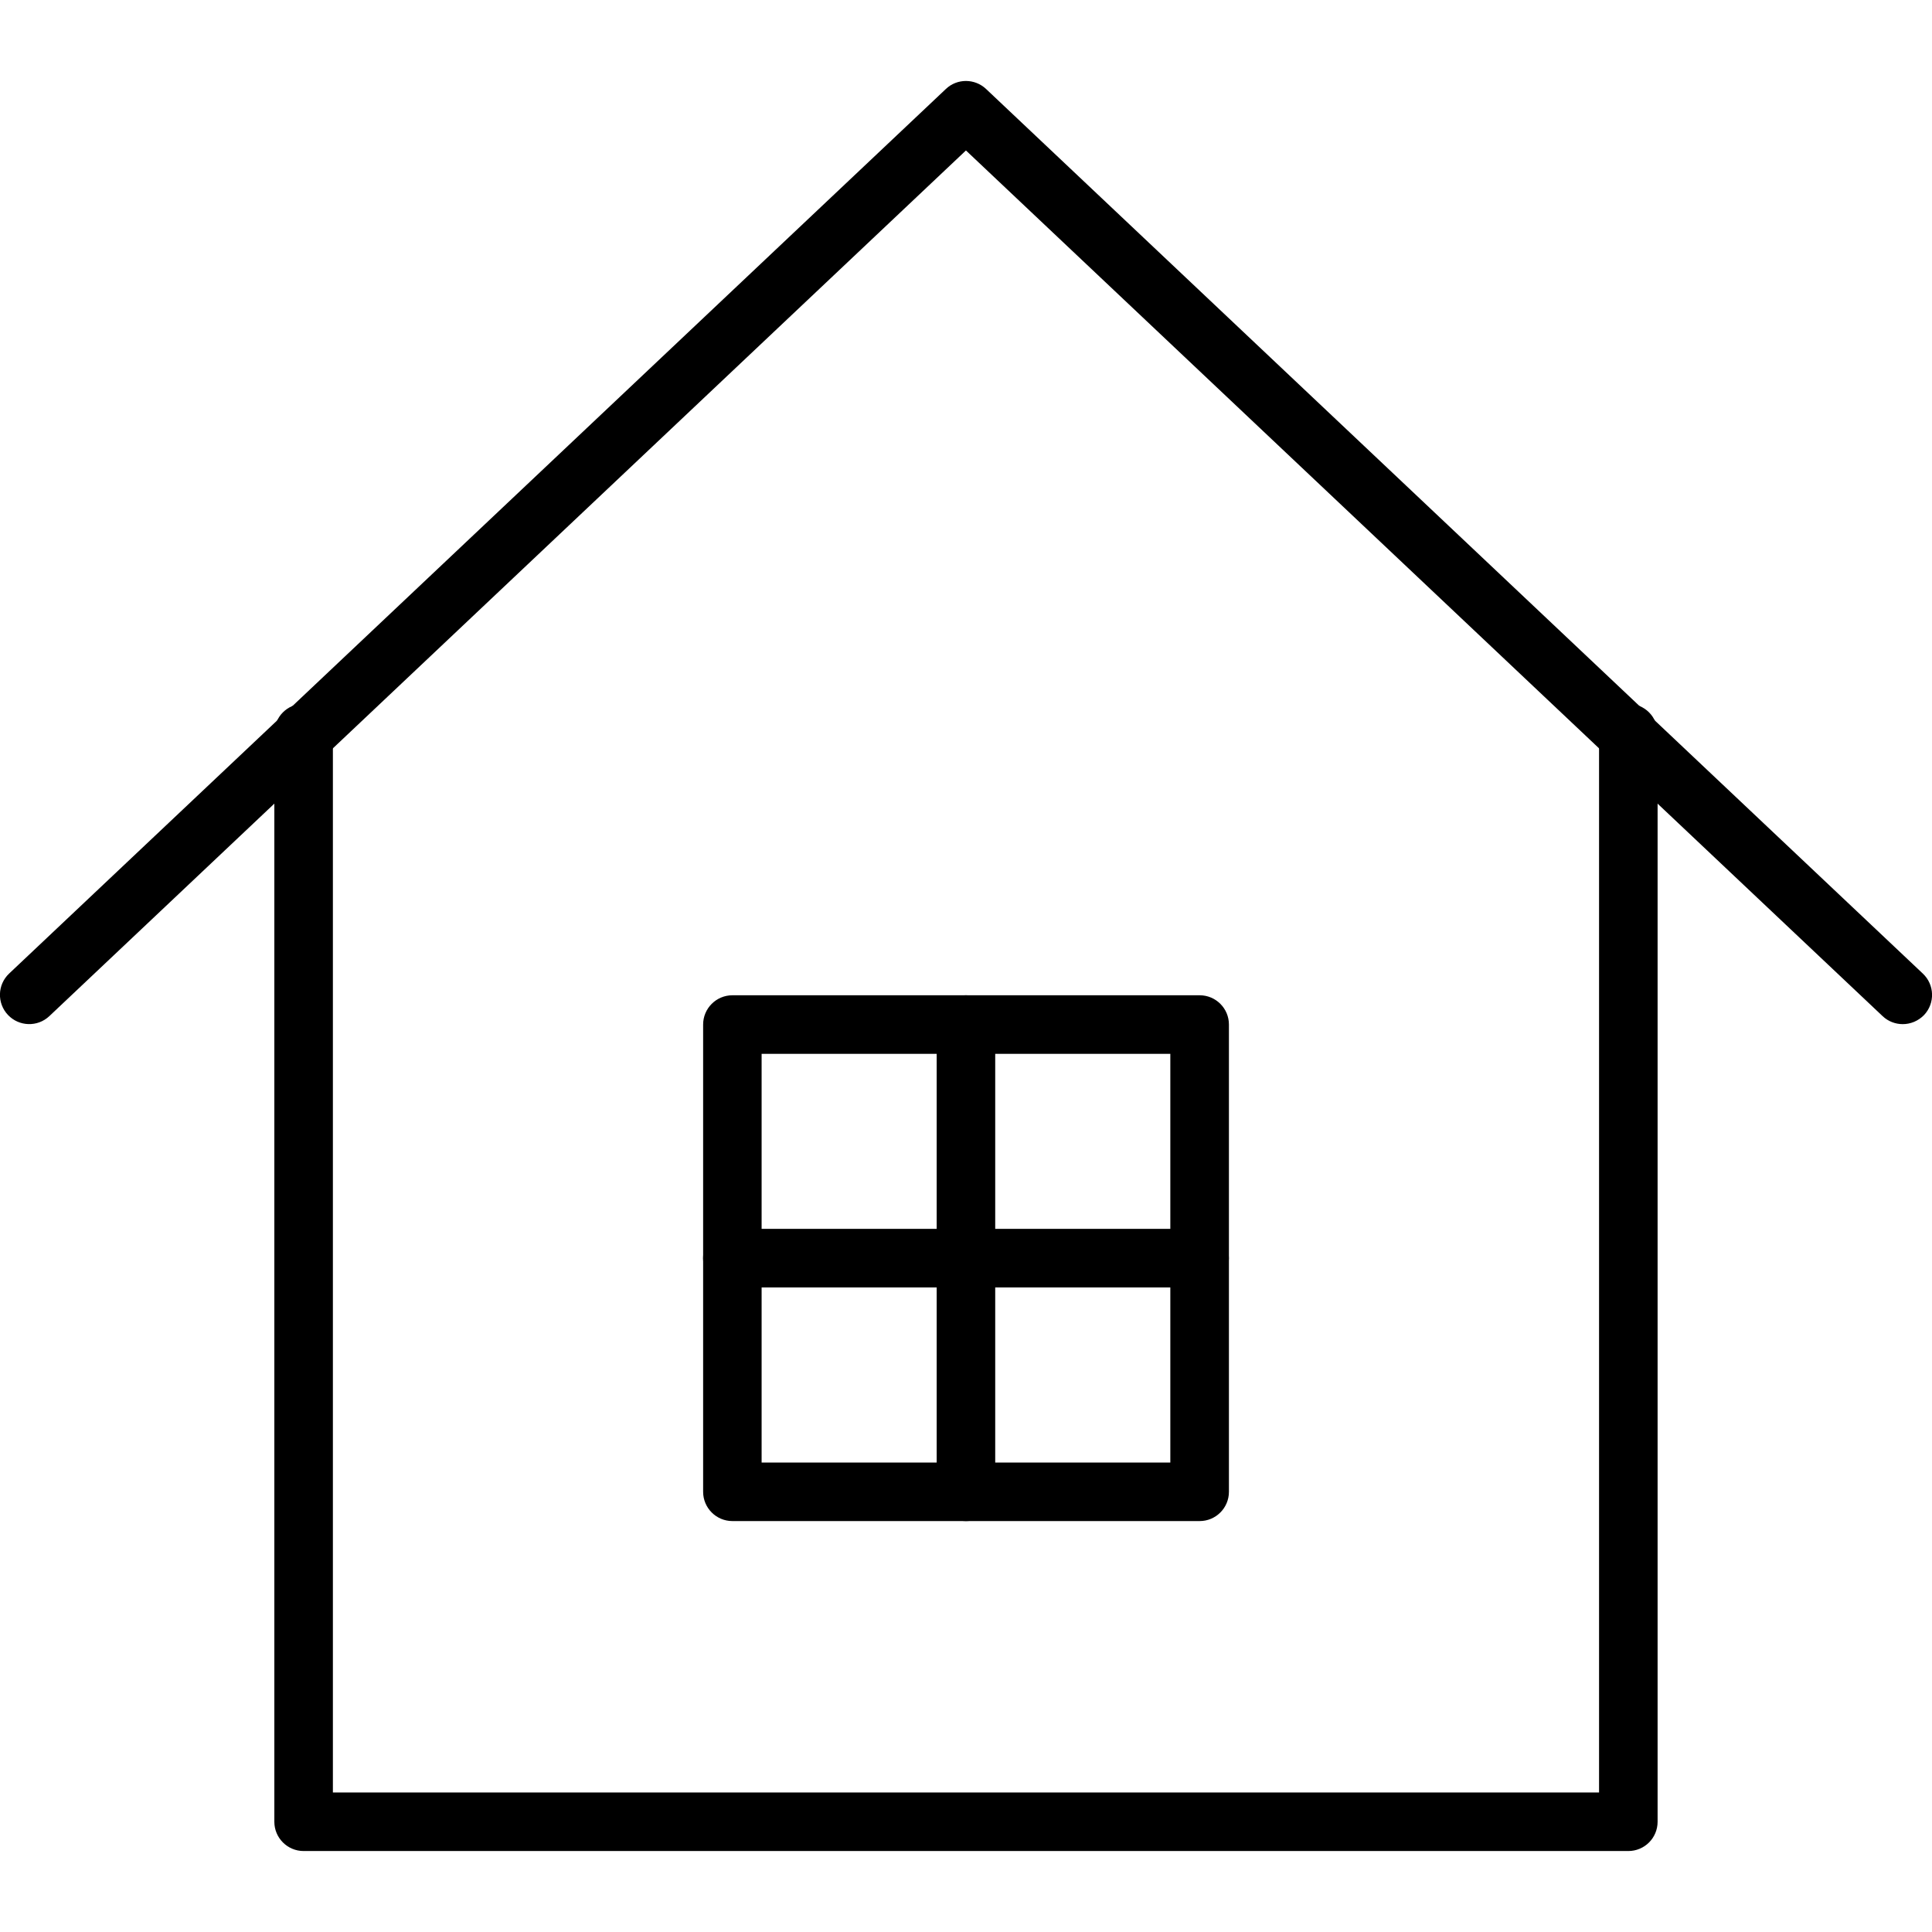
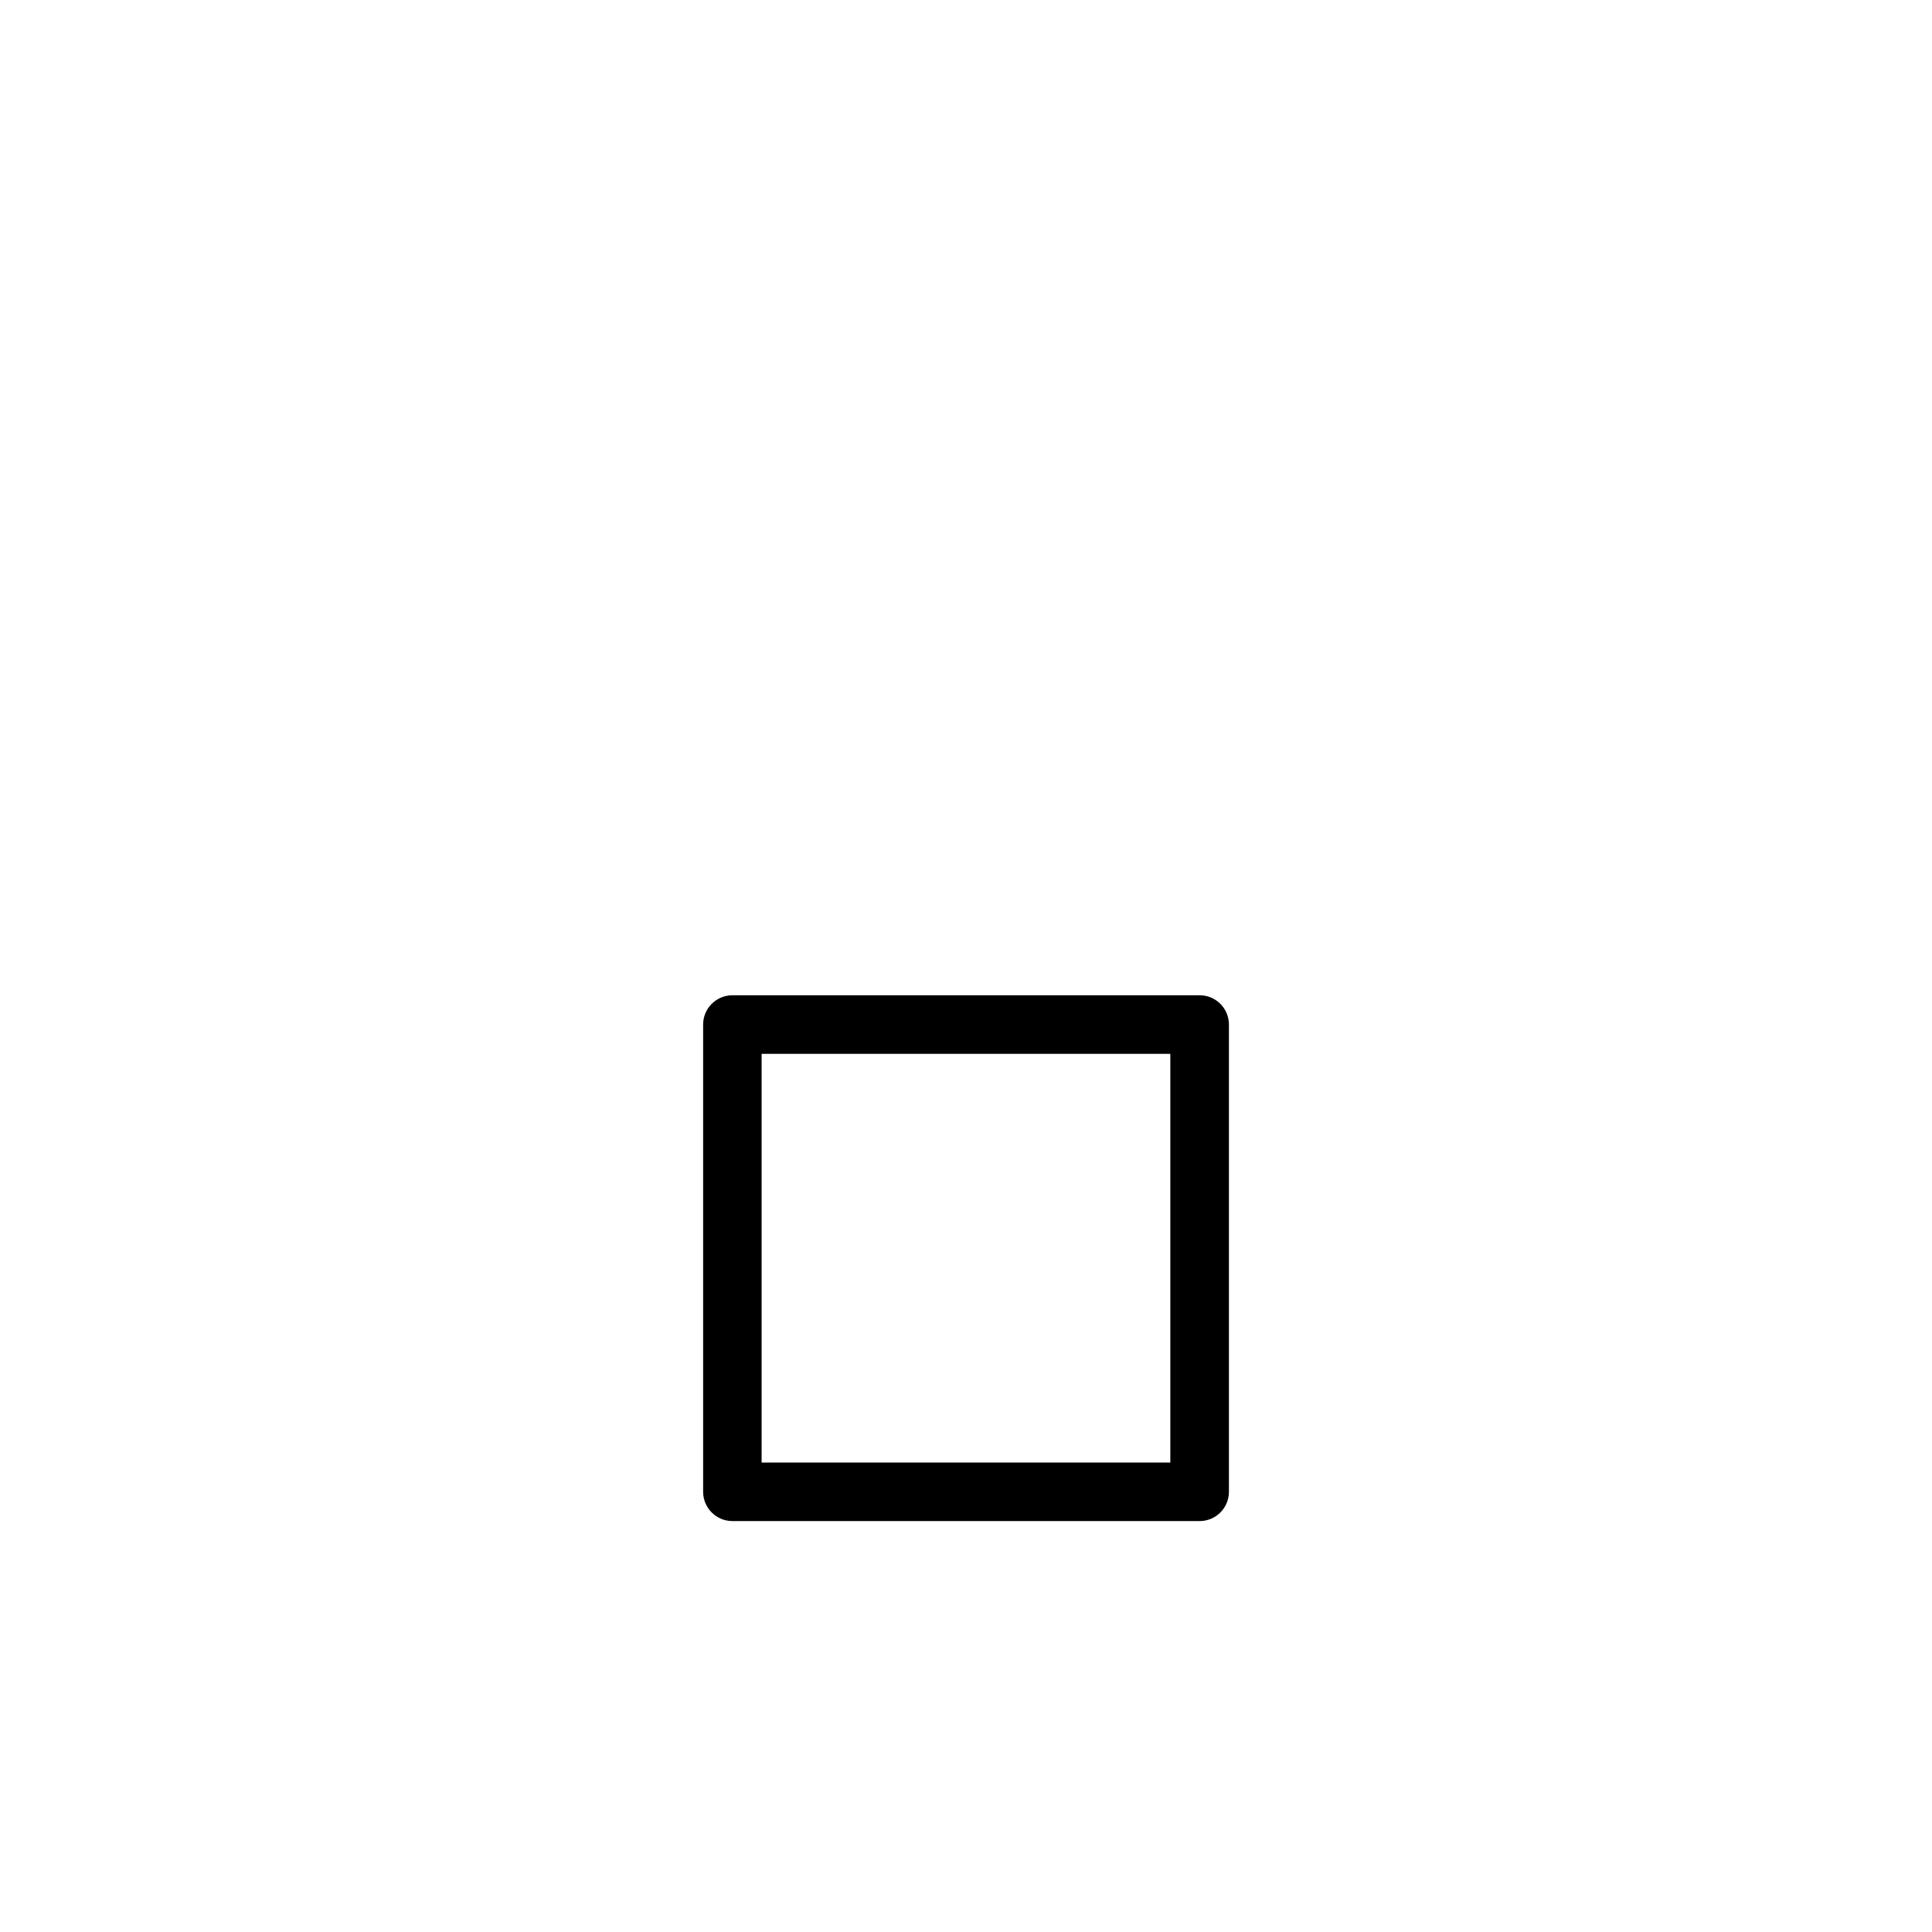
<svg xmlns="http://www.w3.org/2000/svg" version="1.1" id="Capa_1" x="0px" y="0px" viewBox="0 0 33 33" style="enable-background:new 0 0 33 33;" xml:space="preserve">
  <g>
-     <path d="M27.813,31.617H5.186c-0.276,0-0.5-0.224-0.5-0.5V12.521c0-0.276,0.224-0.5,0.5-0.5s0.5,0.224,0.5,0.5v18.096h21.627   V12.521c0-0.276,0.224-0.5,0.5-0.5s0.5,0.224,0.5,0.5v18.596C28.313,31.394,28.089,31.617,27.813,31.617z" />
-     <path d="M32.5,17.493c-0.123,0-0.247-0.045-0.343-0.136L16.499,2.57L0.843,17.356c-0.201,0.19-0.518,0.18-0.707-0.02   c-0.19-0.201-0.181-0.517,0.02-0.707L16.156,1.52c0.192-0.183,0.494-0.182,0.687,0l16.001,15.11c0.201,0.19,0.21,0.506,0.021,0.707   C32.765,17.44,32.633,17.493,32.5,17.493z" />
    <g>
      <path d="M20.491,25.981h-7.981c-0.276,0-0.5-0.224-0.5-0.5V17.5c0-0.276,0.224-0.5,0.5-0.5h7.981c0.276,0,0.5,0.224,0.5,0.5v7.981    C20.991,25.757,20.767,25.981,20.491,25.981z M13.009,24.981h6.981V18h-6.981V24.981z" />
-       <path d="M16.499,25.981c-0.276,0-0.5-0.224-0.5-0.5V17.5c0-0.276,0.224-0.5,0.5-0.5s0.5,0.224,0.5,0.5v7.981    C16.999,25.757,16.776,25.981,16.499,25.981z" />
-       <path d="M20.49,21.99h-7.981c-0.276,0-0.5-0.224-0.5-0.5s0.224-0.5,0.5-0.5h7.981c0.276,0,0.5,0.224,0.5,0.5    S20.767,21.99,20.49,21.99z" />
    </g>
  </g>
  <g>
</g>
  <g>
</g>
  <g>
</g>
  <g>
</g>
  <g>
</g>
  <g>
</g>
  <g>
</g>
  <g>
</g>
  <g>
</g>
  <g>
</g>
  <g>
</g>
  <g>
</g>
  <g>
</g>
  <g>
</g>
  <g>
</g>
</svg>